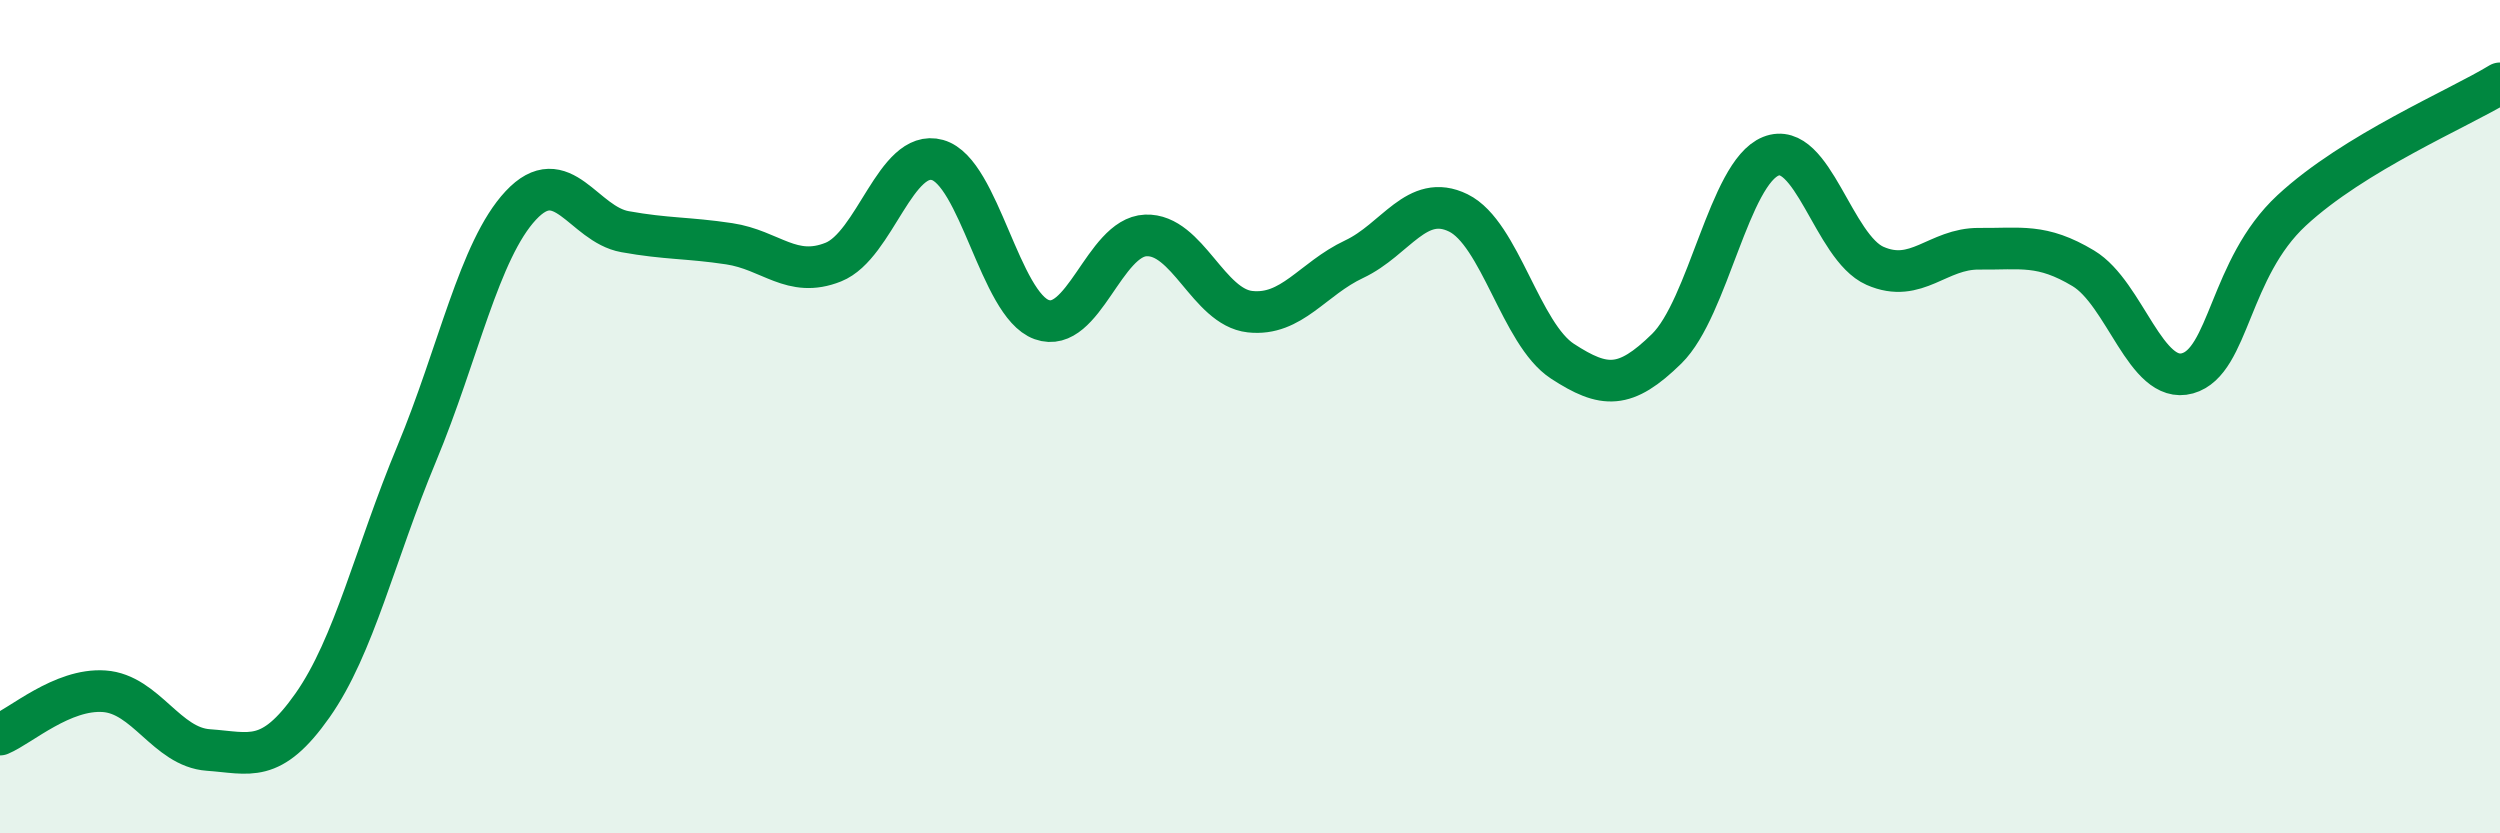
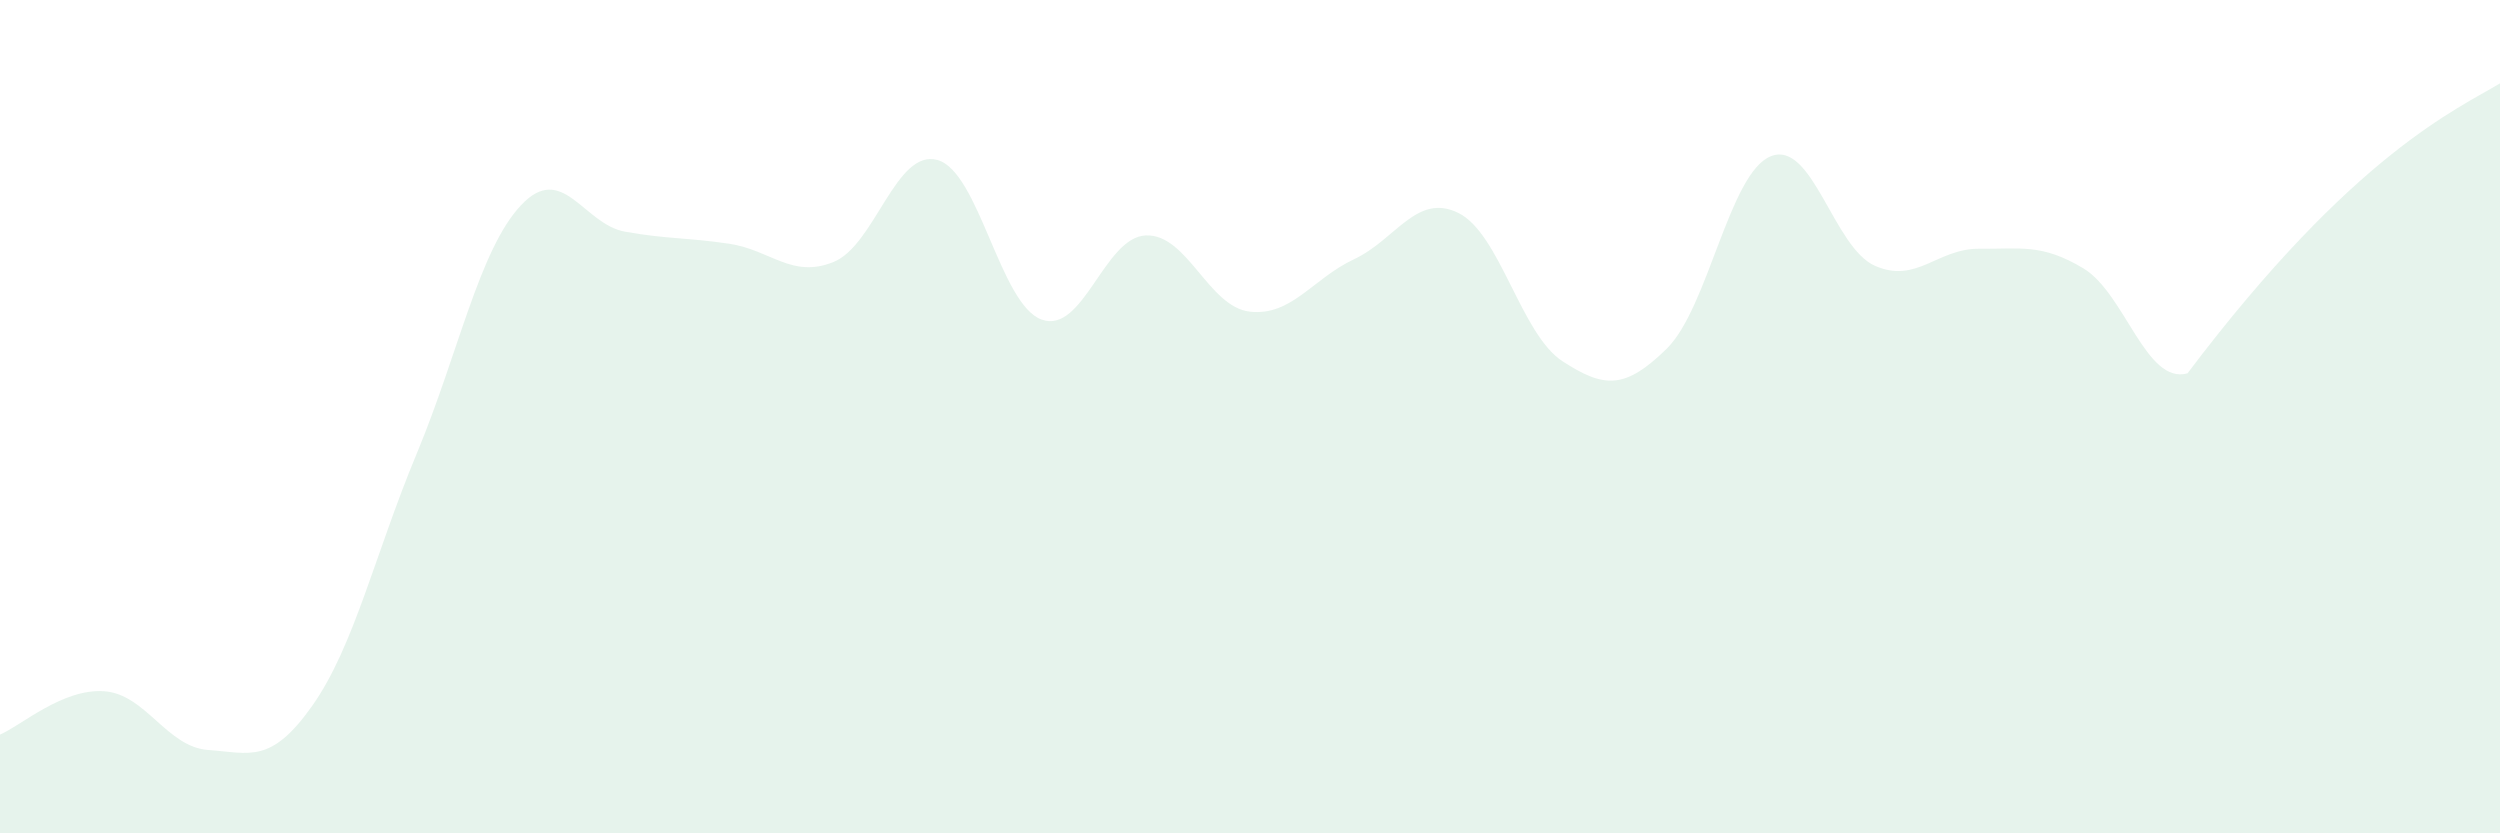
<svg xmlns="http://www.w3.org/2000/svg" width="60" height="20" viewBox="0 0 60 20">
-   <path d="M 0,17.63 C 0.5,17.42 1.5,16.52 2.5,16.59 C 3.5,16.66 4,17.93 5,18 C 6,18.07 6.5,18.35 7.5,16.93 C 8.5,15.51 9,13.29 10,10.89 C 11,8.49 11.5,6 12.5,4.93 C 13.5,3.86 14,5.38 15,5.56 C 16,5.74 16.5,5.7 17.5,5.85 C 18.5,6 19,6.69 20,6.29 C 21,5.89 21.5,3.56 22.5,3.84 C 23.5,4.12 24,7.31 25,7.67 C 26,8.03 26.5,5.69 27.5,5.65 C 28.5,5.61 29,7.37 30,7.48 C 31,7.59 31.5,6.69 32.5,6.22 C 33.5,5.75 34,4.62 35,5.11 C 36,5.6 36.5,8.02 37.5,8.67 C 38.5,9.32 39,9.35 40,8.37 C 41,7.39 41.5,4.15 42.5,3.75 C 43.5,3.35 44,5.94 45,6.38 C 46,6.82 46.5,5.96 47.5,5.97 C 48.5,5.98 49,5.84 50,6.44 C 51,7.04 51.5,9.24 52.5,8.96 C 53.5,8.68 53.5,6.44 55,5.05 C 56.5,3.66 59,2.61 60,2L60 20L0 20Z" fill="#008740" opacity="0.1" stroke-linecap="round" stroke-linejoin="round" />
-   <path d="M 0,17.63 C 0.5,17.42 1.5,16.52 2.5,16.59 C 3.5,16.66 4,17.93 5,18 C 6,18.07 6.5,18.35 7.5,16.93 C 8.5,15.51 9,13.29 10,10.89 C 11,8.49 11.5,6 12.5,4.93 C 13.5,3.86 14,5.38 15,5.56 C 16,5.74 16.5,5.7 17.5,5.85 C 18.5,6 19,6.69 20,6.29 C 21,5.89 21.5,3.56 22.5,3.84 C 23.5,4.12 24,7.31 25,7.67 C 26,8.03 26.5,5.69 27.5,5.65 C 28.5,5.61 29,7.37 30,7.48 C 31,7.59 31.5,6.69 32.5,6.22 C 33.5,5.75 34,4.62 35,5.11 C 36,5.6 36.5,8.02 37.5,8.67 C 38.5,9.32 39,9.35 40,8.37 C 41,7.39 41.5,4.15 42.5,3.75 C 43.5,3.35 44,5.94 45,6.38 C 46,6.82 46.5,5.96 47.5,5.97 C 48.5,5.98 49,5.84 50,6.44 C 51,7.04 51.5,9.24 52.5,8.96 C 53.5,8.68 53.5,6.44 55,5.05 C 56.5,3.66 59,2.61 60,2" stroke="#008740" stroke-width="1" fill="none" stroke-linecap="round" stroke-linejoin="round" />
+   <path d="M 0,17.63 C 0.5,17.42 1.5,16.52 2.5,16.59 C 3.5,16.66 4,17.93 5,18 C 6,18.07 6.5,18.35 7.5,16.93 C 8.5,15.51 9,13.29 10,10.89 C 11,8.49 11.5,6 12.5,4.93 C 13.5,3.86 14,5.38 15,5.56 C 16,5.74 16.5,5.7 17.5,5.85 C 18.5,6 19,6.69 20,6.29 C 21,5.89 21.5,3.56 22.5,3.84 C 23.5,4.12 24,7.31 25,7.67 C 26,8.03 26.5,5.69 27.5,5.65 C 28.5,5.61 29,7.37 30,7.48 C 31,7.59 31.5,6.69 32.5,6.22 C 33.5,5.75 34,4.62 35,5.11 C 36,5.6 36.5,8.02 37.5,8.67 C 38.5,9.32 39,9.35 40,8.37 C 41,7.39 41.5,4.15 42.5,3.75 C 43.5,3.35 44,5.94 45,6.38 C 46,6.82 46.5,5.96 47.5,5.97 C 48.5,5.98 49,5.84 50,6.44 C 51,7.04 51.5,9.24 52.5,8.96 C 56.5,3.66 59,2.61 60,2L60 20L0 20Z" fill="#008740" opacity="0.1" stroke-linecap="round" stroke-linejoin="round" />
</svg>